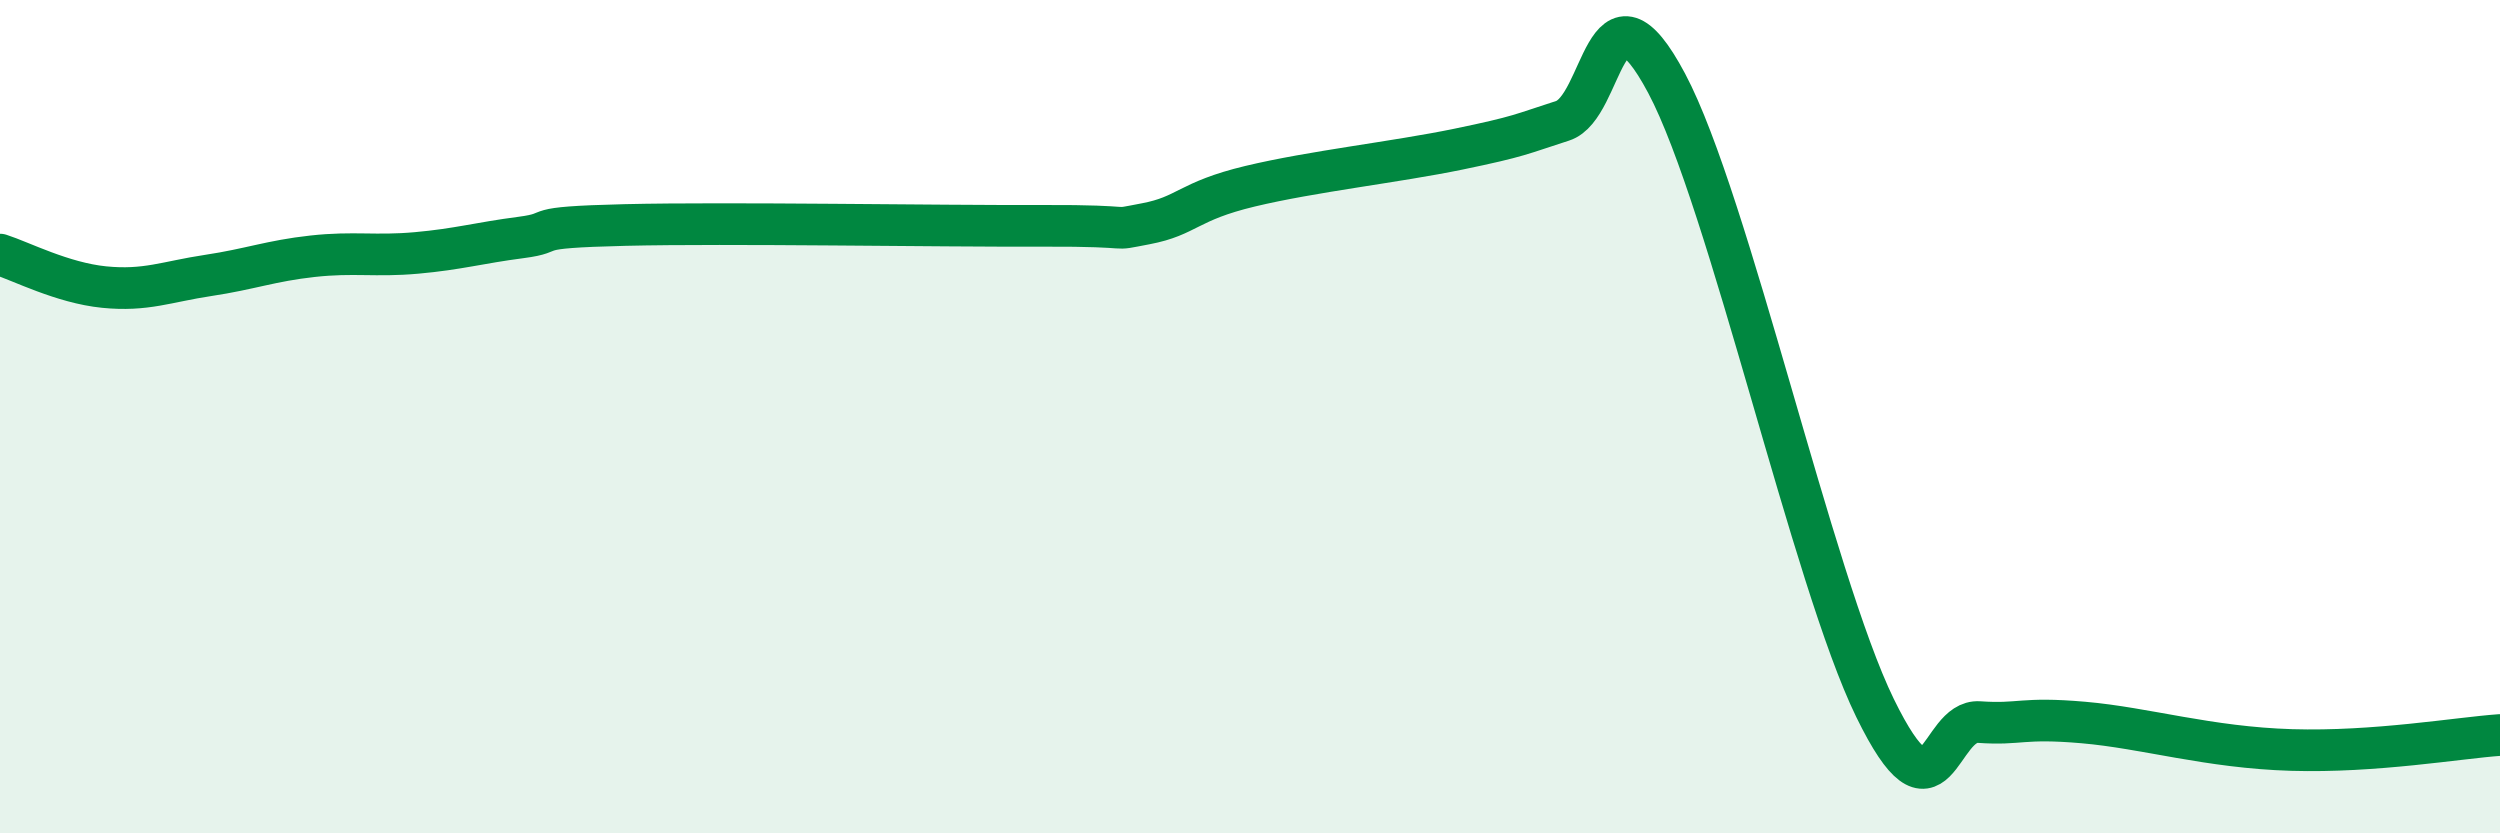
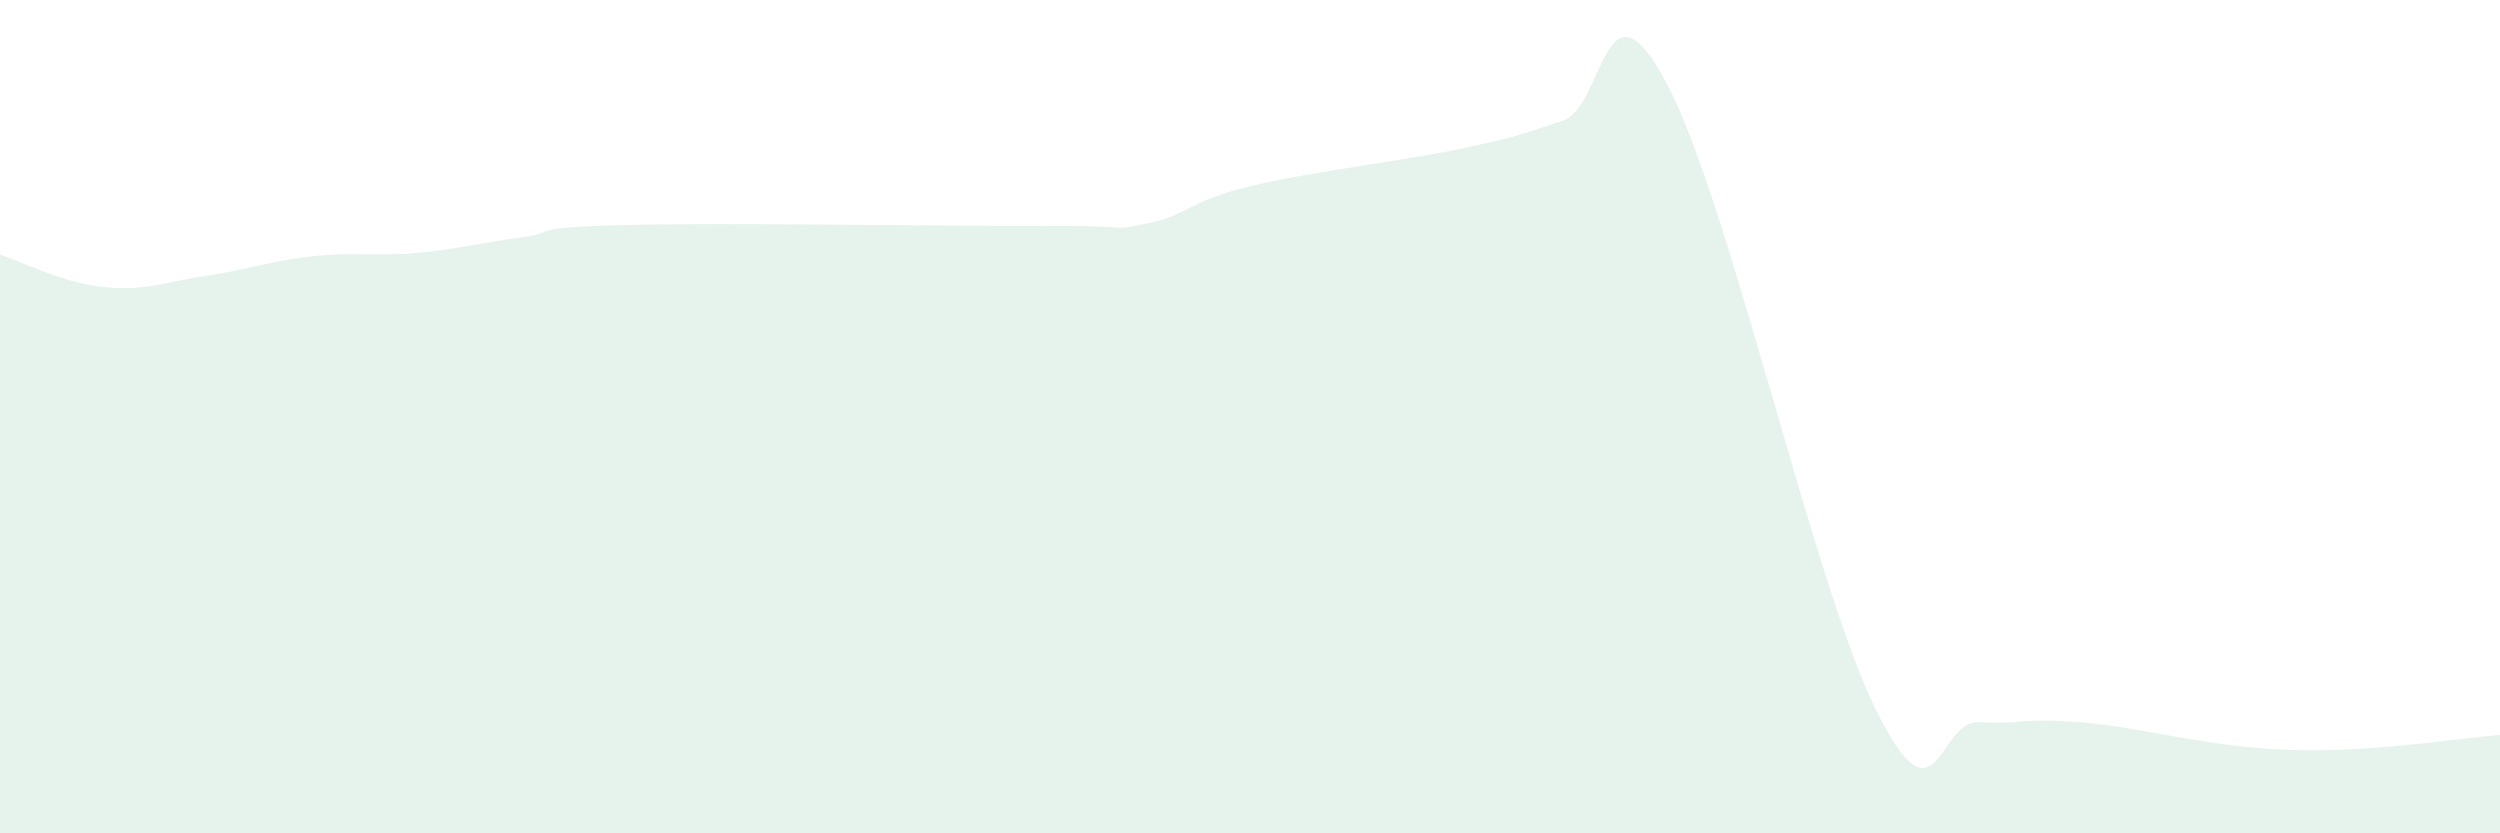
<svg xmlns="http://www.w3.org/2000/svg" width="60" height="20" viewBox="0 0 60 20">
  <path d="M 0,6.11 C 0.5,6.27 1.5,6.79 2.5,6.89 C 3.5,6.99 4,6.76 5,6.61 C 6,6.46 6.5,6.26 7.5,6.15 C 8.5,6.04 9,6.16 10,6.07 C 11,5.98 11.5,5.83 12.5,5.7 C 13.5,5.57 12.5,5.46 15,5.4 C 17.5,5.34 22.5,5.43 25,5.42 C 27.5,5.41 26.5,5.56 27.5,5.37 C 28.5,5.18 28.5,4.83 30,4.47 C 31.5,4.11 33.5,3.89 35,3.58 C 36.5,3.27 36.5,3.22 37.5,2.9 C 38.5,2.58 38.5,-0.82 40,2 C 41.5,4.82 43.5,13.92 45,16.99 C 46.5,20.06 46.5,17.26 47.5,17.33 C 48.5,17.4 48.5,17.21 50,17.34 C 51.5,17.47 53,17.94 55,18 C 57,18.06 59,17.71 60,17.64L60 20L0 20Z" fill="#008740" opacity="0.1" stroke-linecap="round" stroke-linejoin="round" />
-   <path d="M 0,6.11 C 0.5,6.27 1.5,6.79 2.5,6.89 C 3.5,6.99 4,6.76 5,6.61 C 6,6.46 6.5,6.26 7.5,6.15 C 8.5,6.04 9,6.16 10,6.07 C 11,5.98 11.5,5.83 12.5,5.7 C 13.5,5.57 12.5,5.46 15,5.4 C 17.5,5.34 22.5,5.43 25,5.42 C 27.5,5.41 26.5,5.56 27.5,5.37 C 28.5,5.18 28.5,4.83 30,4.47 C 31.5,4.11 33.5,3.89 35,3.58 C 36.5,3.27 36.5,3.22 37.5,2.9 C 38.5,2.58 38.5,-0.82 40,2 C 41.5,4.82 43.5,13.92 45,16.99 C 46.5,20.06 46.5,17.26 47.5,17.33 C 48.5,17.4 48.5,17.21 50,17.34 C 51.5,17.47 53,17.94 55,18 C 57,18.06 59,17.71 60,17.64" stroke="#008740" stroke-width="1" fill="none" stroke-linecap="round" stroke-linejoin="round" />
</svg>